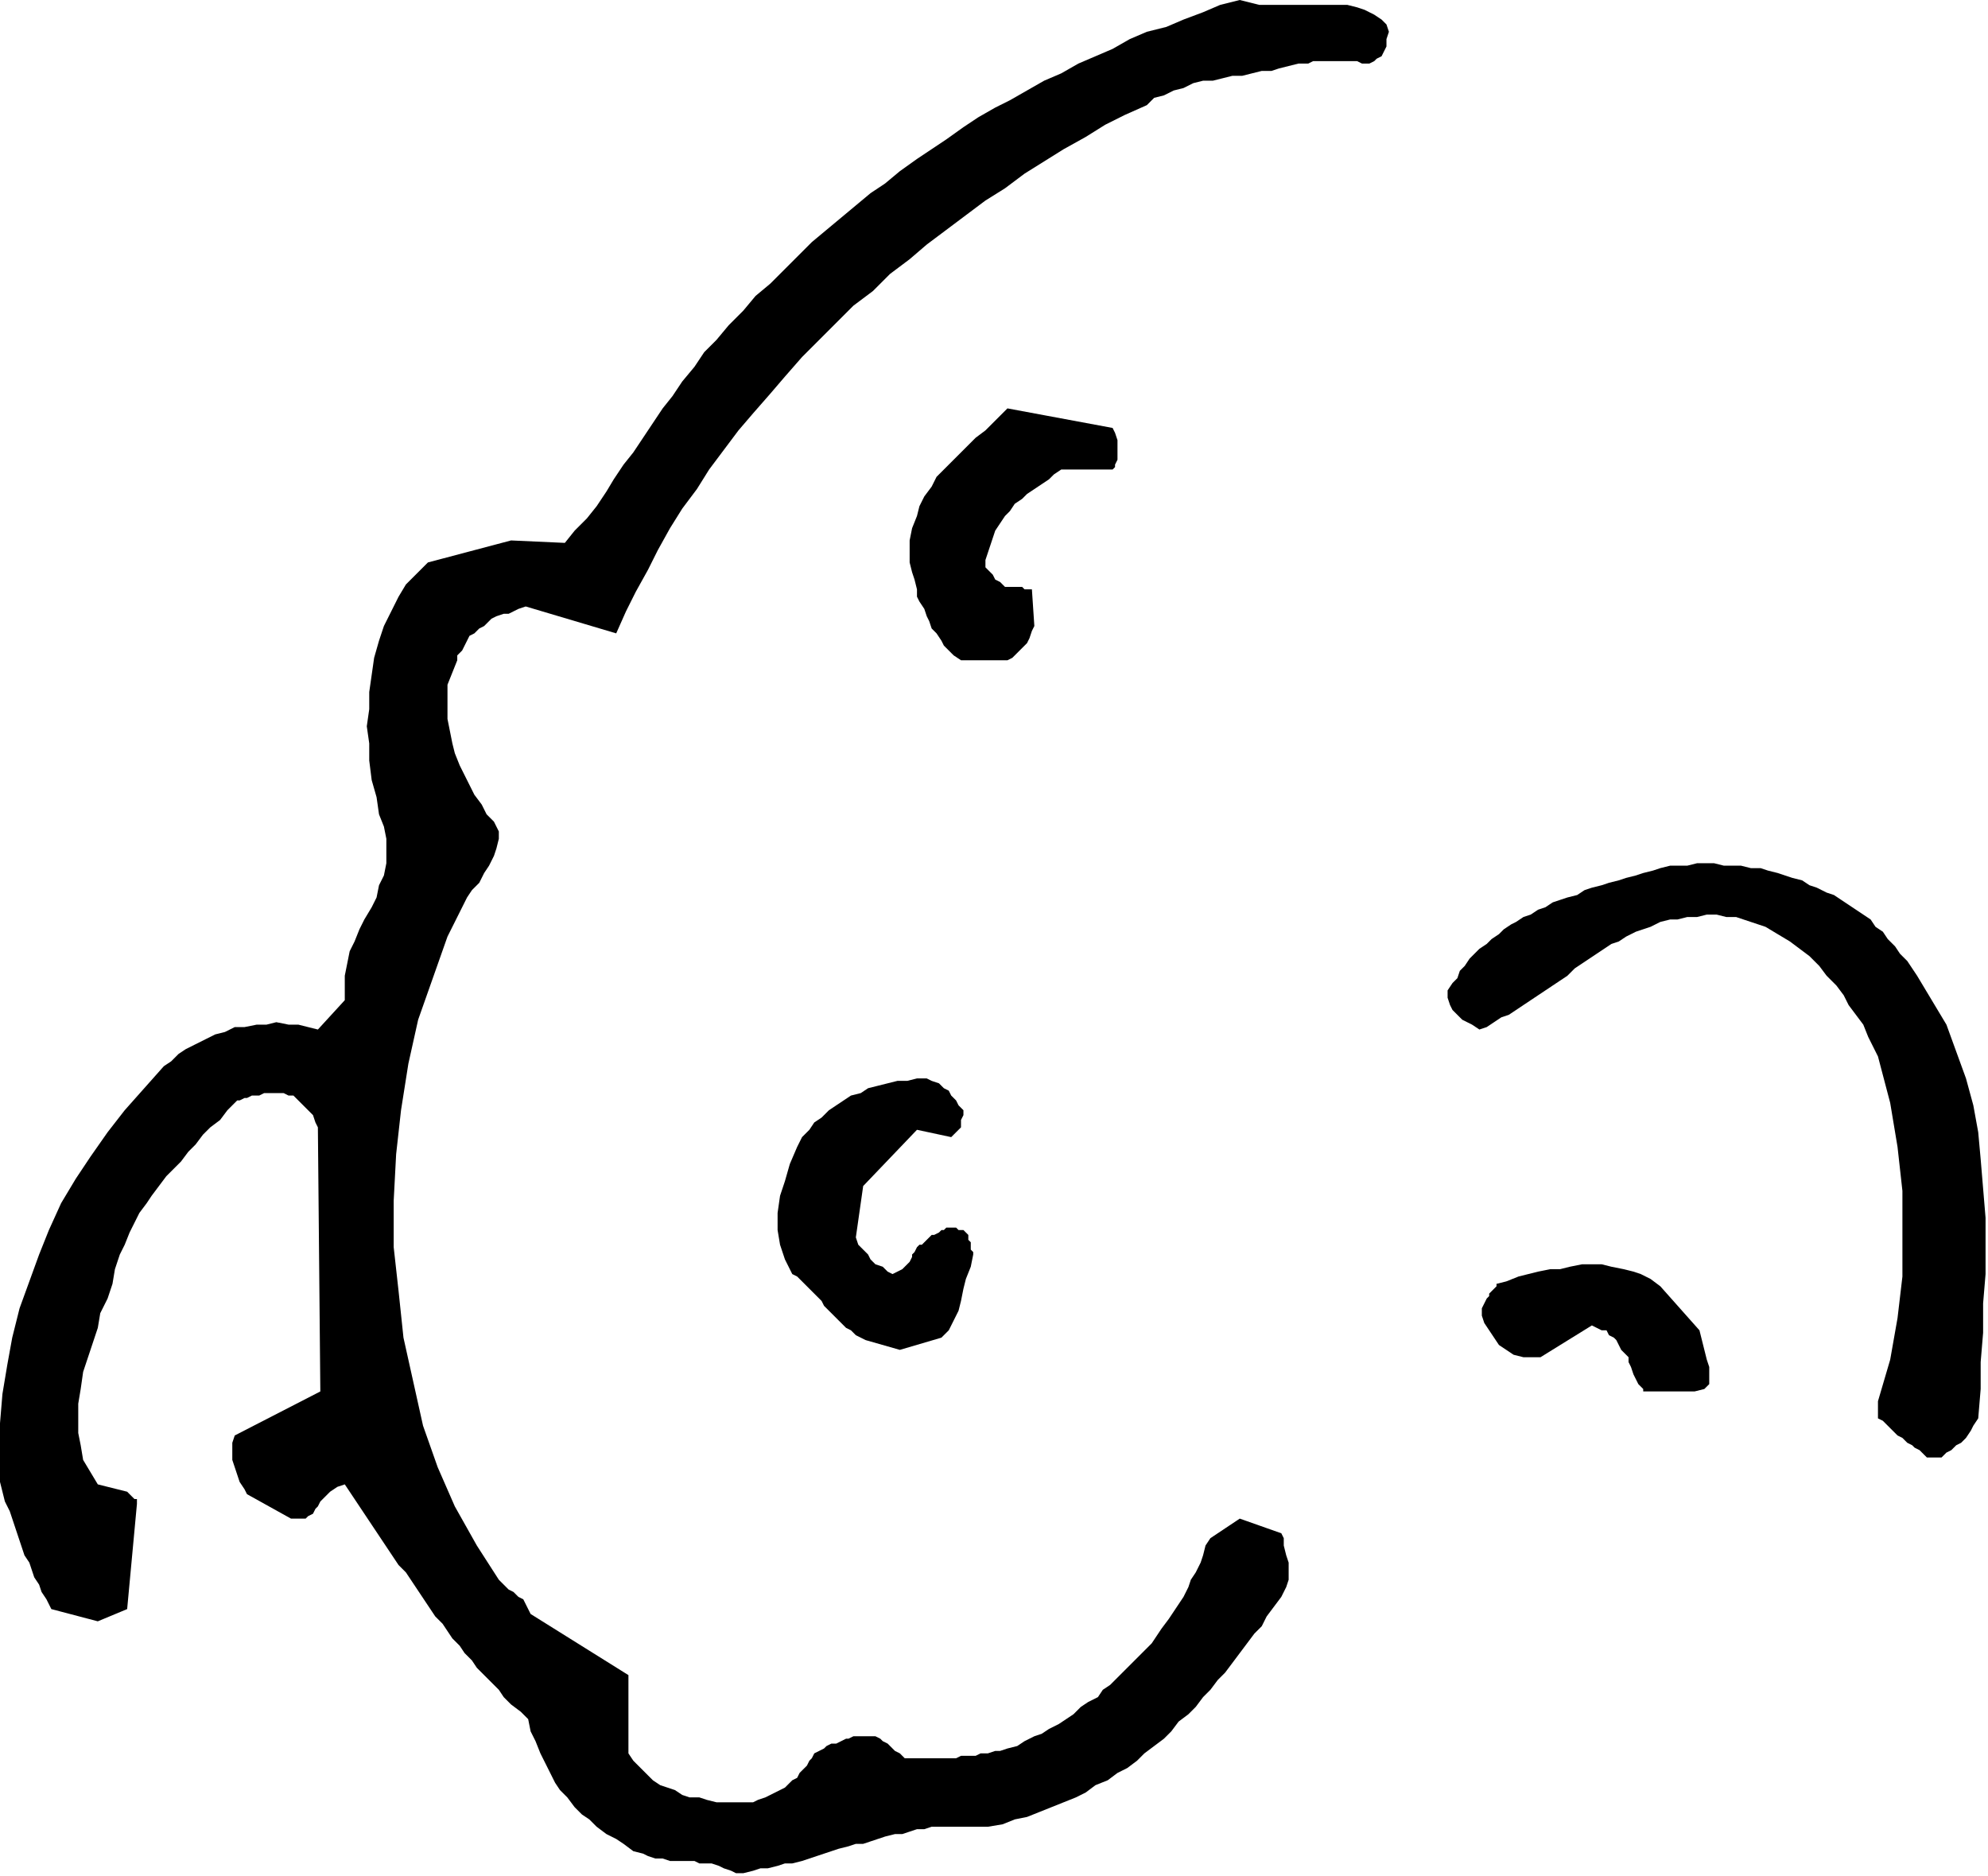
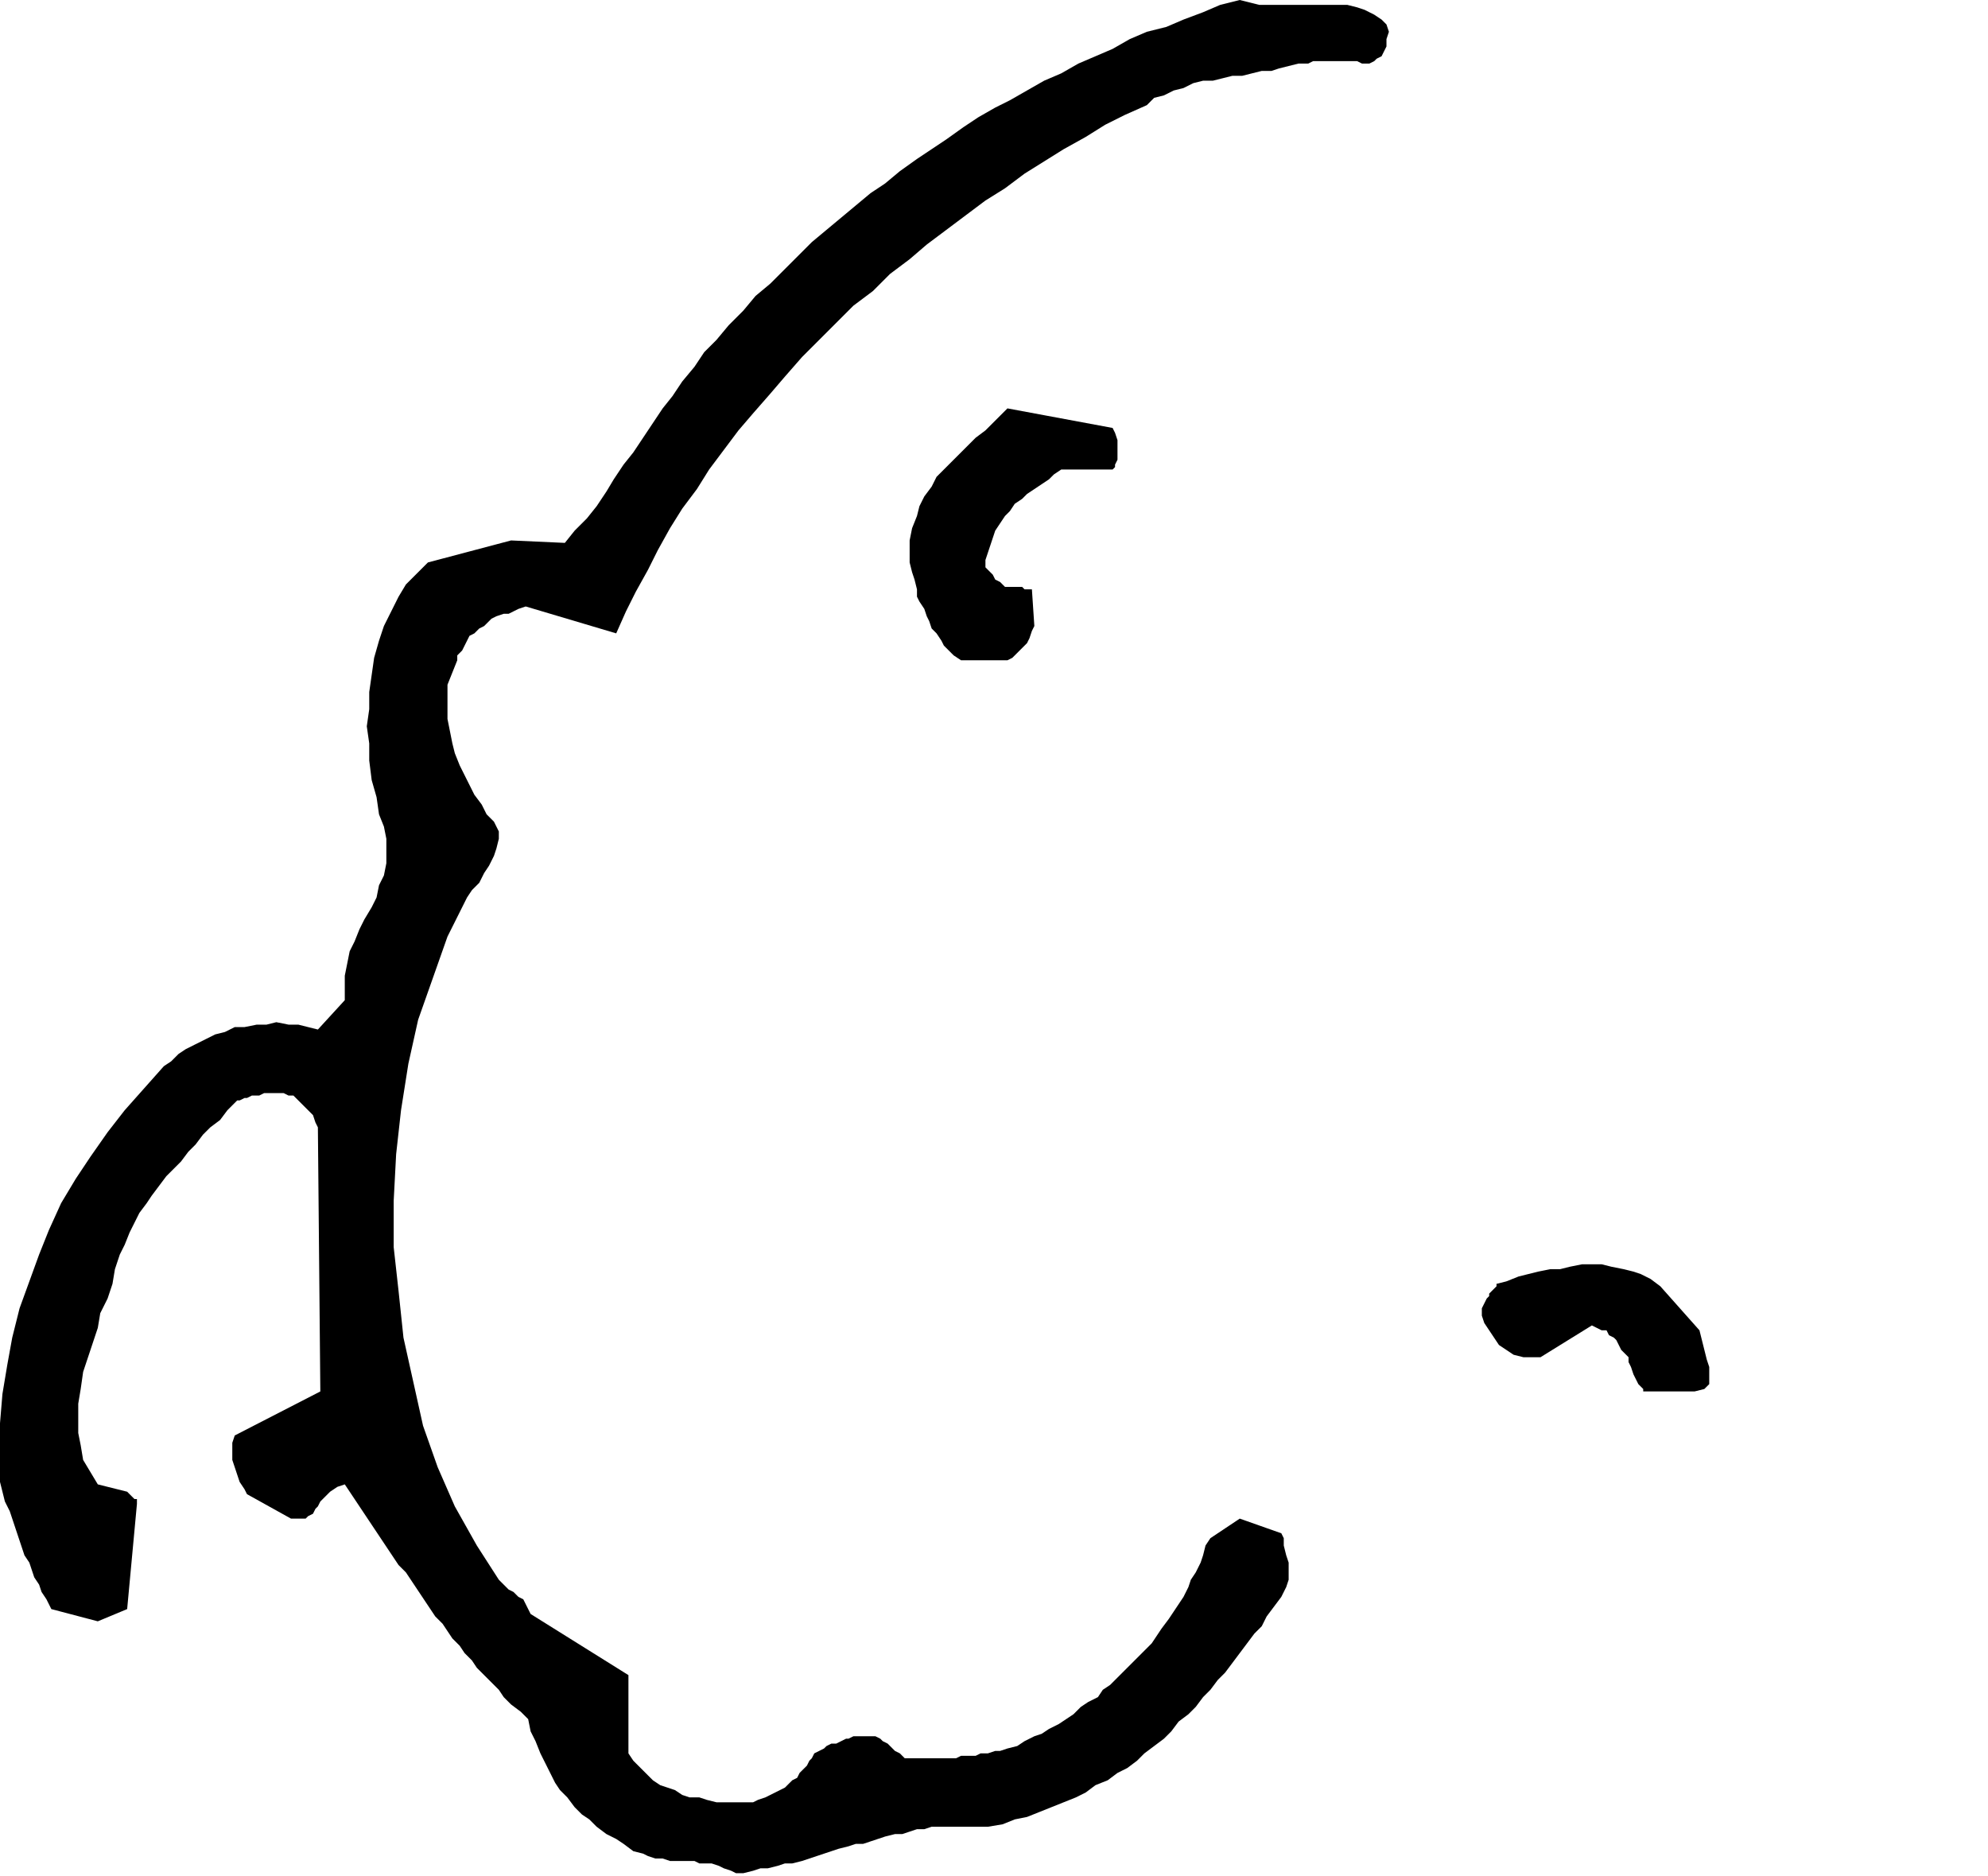
<svg xmlns="http://www.w3.org/2000/svg" xmlns:ns1="http://sodipodi.sourceforge.net/DTD/sodipodi-0.dtd" xmlns:ns2="http://www.inkscape.org/namespaces/inkscape" version="1.0" width="215.106mm" height="202.935mm" id="svg15" ns1:docname="CARTE136.WMF">
  <ns1:namedview pagecolor="#ffffff" bordercolor="#666666" borderopacity="1" objecttolerance="10" gridtolerance="10" guidetolerance="10" ns2:pageopacity="0" ns2:pageshadow="2" ns2:window-width="640" ns2:window-height="480" id="namedview17" />
  <defs id="defs3">
    <pattern id="WMFhbasepattern" patternUnits="userSpaceOnUse" width="6" height="6" x="0" y="0" />
  </defs>
  <path style="fill:#000000;fill-rule:evenodd;fill-opacity:1;stroke:none;" d="  M 301,766   L 304,766   L 308,765   L 311,764   L 314,764   L 318,763   L 321,762   L 324,762   L 328,761   L 331,760   L 334,759   L 337,758   L 340,757   L 343,756   L 347,755   L 350,754   L 353,754   L 356,753   L 359,752   L 362,751   L 366,750   L 369,750   L 372,749   L 375,748   L 378,748   L 381,747   L 385,747   L 388,747   L 391,747   L 394,747   L 398,747   L 401,747   L 404,747   L 410,746   L 415,744   L 420,743   L 425,741   L 430,739   L 435,737   L 440,735   L 444,733   L 448,730   L 453,728   L 457,725   L 461,723   L 465,720   L 468,717   L 472,714   L 476,711   L 479,708   L 482,704   L 486,701   L 489,698   L 492,694   L 495,691   L 498,687   L 501,684   L 504,680   L 507,676   L 510,672   L 513,668   L 516,665   L 518,661   L 521,657   L 524,653   L 526,649   L 527,646   L 527,642   L 527,639   L 526,636   L 525,632   L 525,629   L 524,627   L 507,621   L 495,629   L 493,632   L 492,636   L 491,639   L 489,643   L 487,646   L 486,649   L 484,653   L 482,656   L 480,659   L 478,662   L 475,666   L 473,669   L 471,672   L 468,675   L 465,678   L 463,680   L 460,683   L 457,686   L 454,689   L 451,691   L 449,694   L 445,696   L 442,698   L 439,701   L 436,703   L 433,705   L 429,707   L 426,709   L 423,710   L 419,712   L 416,714   L 412,715   L 409,716   L 407,716   L 404,717   L 401,717   L 399,718   L 396,718   L 393,718   L 391,719   L 389,719   L 386,719   L 384,719   L 381,719   L 379,719   L 377,719   L 374,719   L 372,719   L 370,719   L 369,718   L 368,717   L 366,716   L 365,715   L 364,714   L 363,713   L 361,712   L 360,711   L 358,710   L 357,710   L 355,710   L 353,710   L 351,710   L 349,710   L 347,711   L 346,711   L 344,712   L 342,713   L 340,713   L 338,714   L 337,715   L 335,716   L 333,717   L 332,719   L 331,720   L 330,722   L 328,724   L 327,725   L 326,727   L 324,728   L 322,730   L 321,731   L 319,732   L 317,733   L 315,734   L 313,735   L 310,736   L 308,737   L 305,737   L 301,737   L 297,737   L 293,737   L 289,736   L 286,735   L 282,735   L 279,734   L 276,732   L 273,731   L 270,730   L 267,728   L 265,726   L 263,724   L 261,722   L 259,720   L 257,717   L 257,685   L 217,660   L 216,658   L 215,656   L 214,654   L 212,653   L 210,651   L 208,650   L 206,648   L 204,646   L 195,632   L 186,616   L 179,600   L 173,583   L 169,565   L 165,547   L 163,528   L 161,510   L 161,491   L 162,472   L 164,454   L 167,435   L 171,417   L 177,400   L 183,383   L 191,367   L 193,364   L 196,361   L 198,357   L 200,354   L 202,350   L 203,347   L 204,343   L 204,340   L 202,336   L 199,333   L 197,329   L 194,325   L 192,321   L 190,317   L 188,313   L 186,308   L 185,304   L 184,299   L 183,294   L 183,290   L 183,285   L 183,280   L 185,275   L 187,270   L 187,268   L 189,266   L 190,264   L 191,262   L 192,260   L 194,259   L 196,257   L 198,256   L 199,255   L 201,253   L 203,252   L 206,251   L 208,251   L 210,250   L 212,249   L 215,248   L 252,259   L 256,250   L 260,242   L 265,233   L 269,225   L 274,216   L 279,208   L 285,200   L 290,192   L 296,184   L 302,176   L 308,169   L 315,161   L 321,154   L 328,146   L 335,139   L 342,132   L 349,125   L 357,119   L 364,112   L 372,106   L 379,100   L 387,94   L 395,88   L 403,82   L 411,77   L 419,71   L 427,66   L 435,61   L 444,56   L 452,51   L 460,47   L 469,43   L 472,40   L 476,39   L 480,37   L 484,36   L 488,34   L 492,33   L 496,33   L 500,32   L 504,31   L 508,31   L 512,30   L 516,29   L 520,29   L 523,28   L 527,27   L 531,26   L 533,26   L 535,26   L 537,25   L 539,25   L 541,25   L 543,25   L 545,25   L 547,25   L 548,25   L 550,25   L 552,25   L 554,25   L 555,25   L 557,26   L 559,26   L 560,26   L 562,25   L 563,24   L 565,23   L 566,21   L 567,19   L 567,16   L 568,13   L 567,10   L 565,8   L 562,6   L 558,4   L 555,3   L 551,2   L 547,2   L 543,2   L 539,2   L 535,2   L 531,2   L 527,2   L 523,2   L 519,2   L 515,2   L 511,1   L 507,0   L 499,2   L 492,5   L 484,8   L 477,11   L 469,13   L 462,16   L 455,20   L 448,23   L 441,26   L 434,30   L 427,33   L 420,37   L 413,41   L 407,44   L 400,48   L 394,52   L 387,57   L 381,61   L 375,65   L 368,70   L 362,75   L 356,79   L 350,84   L 344,89   L 338,94   L 332,99   L 326,105   L 321,110   L 315,116   L 309,121   L 304,127   L 298,133   L 293,139   L 288,144   L 284,150   L 279,156   L 275,162   L 271,167   L 267,173   L 263,179   L 259,185   L 255,190   L 251,196   L 248,201   L 244,207   L 240,212   L 235,217   L 231,222   L 209,221   L 175,230   L 171,234   L 166,239   L 163,244   L 160,250   L 157,256   L 155,262   L 153,269   L 152,276   L 151,283   L 151,290   L 150,297   L 151,304   L 151,311   L 152,319   L 154,326   L 155,333   L 157,338   L 158,343   L 158,348   L 158,353   L 157,358   L 155,362   L 154,367   L 152,371   L 149,376   L 147,380   L 145,385   L 143,389   L 142,394   L 141,399   L 141,404   L 141,409   L 130,421   L 126,420   L 122,419   L 118,419   L 113,418   L 109,419   L 105,419   L 100,420   L 96,420   L 92,422   L 88,423   L 84,425   L 80,427   L 76,429   L 73,431   L 70,434   L 67,436   L 59,445   L 51,454   L 44,463   L 37,473   L 31,482   L 25,492   L 20,503   L 16,513   L 12,524   L 8,535   L 5,547   L 3,558   L 1,570   L 0,582   L 0,594   L 0,606   L 1,610   L 2,614   L 4,618   L 5,621   L 6,624   L 7,627   L 8,630   L 9,633   L 10,636   L 12,639   L 13,642   L 14,645   L 16,648   L 17,651   L 19,654   L 21,658   L 40,663   L 52,658   L 56,615   L 56,615   L 56,614   L 56,614   L 56,613   L 55,613   L 54,612   L 53,611   L 52,610   L 40,607   L 37,602   L 34,597   L 33,591   L 32,586   L 32,580   L 32,574   L 33,568   L 34,561   L 36,555   L 38,549   L 40,543   L 41,537   L 44,531   L 46,525   L 47,519   L 49,513   L 51,509   L 53,504   L 55,500   L 57,496   L 60,492   L 62,489   L 65,485   L 68,481   L 71,478   L 74,475   L 77,471   L 80,468   L 83,464   L 86,461   L 90,458   L 93,454   L 94,453   L 95,452   L 96,451   L 97,450   L 98,450   L 100,449   L 101,449   L 103,448   L 104,448   L 106,448   L 108,447   L 109,447   L 111,447   L 113,447   L 114,447   L 116,447   L 118,448   L 120,448   L 122,450   L 124,452   L 126,454   L 128,456   L 129,459   L 130,461   L 131,569   L 96,587   L 95,590   L 95,594   L 95,597   L 96,600   L 97,603   L 98,606   L 100,609   L 101,611   L 119,621   L 119,621   L 120,621   L 121,621   L 122,621   L 123,621   L 124,621   L 125,621   L 126,620   L 128,619   L 129,617   L 130,616   L 131,614   L 133,612   L 135,610   L 138,608   L 141,607   L 143,610   L 145,613   L 147,616   L 149,619   L 151,622   L 153,625   L 155,628   L 157,631   L 159,634   L 161,637   L 163,640   L 166,643   L 168,646   L 170,649   L 172,652   L 174,655   L 176,658   L 178,661   L 181,664   L 183,667   L 185,670   L 188,673   L 190,676   L 193,679   L 195,682   L 198,685   L 201,688   L 204,691   L 206,694   L 209,697   L 213,700   L 216,703   L 217,708   L 219,712   L 221,717   L 223,721   L 225,725   L 227,729   L 229,732   L 232,735   L 235,739   L 238,742   L 241,744   L 244,747   L 248,750   L 252,752   L 255,754   L 259,757   L 263,758   L 265,759   L 268,760   L 271,760   L 274,761   L 276,761   L 279,761   L 281,761   L 284,761   L 286,762   L 289,762   L 291,762   L 294,763   L 296,764   L 299,765   L 301,766  z " id="path5" />
-   <path style="fill:#000000;fill-rule:evenodd;fill-opacity:1;stroke:none;" d="  M 794,596   L 796,594   L 798,593   L 800,591   L 802,590   L 804,588   L 806,585   L 807,583   L 809,580   L 810,568   L 810,557   L 811,545   L 811,533   L 812,521   L 812,509   L 812,498   L 811,486   L 810,474   L 809,463   L 807,452   L 804,441   L 800,430   L 796,419   L 790,409   L 784,399   L 782,396   L 780,393   L 777,390   L 775,387   L 772,384   L 770,381   L 767,379   L 765,376   L 762,374   L 759,372   L 756,370   L 753,368   L 750,366   L 747,365   L 743,363   L 740,362   L 737,360   L 733,359   L 730,358   L 727,357   L 723,356   L 720,355   L 716,355   L 712,354   L 709,354   L 705,354   L 701,353   L 698,353   L 694,353   L 690,354   L 687,354   L 683,354   L 679,355   L 676,356   L 672,357   L 669,358   L 665,359   L 662,360   L 658,361   L 655,362   L 651,363   L 648,364   L 645,366   L 641,367   L 638,368   L 635,369   L 632,371   L 629,372   L 626,374   L 623,375   L 620,377   L 618,378   L 615,380   L 613,382   L 610,384   L 608,386   L 605,388   L 603,390   L 601,392   L 599,395   L 597,397   L 596,400   L 594,402   L 592,405   L 592,408   L 593,411   L 594,413   L 596,415   L 598,417   L 600,418   L 602,419   L 605,421   L 608,420   L 611,418   L 614,416   L 617,415   L 620,413   L 623,411   L 626,409   L 629,407   L 632,405   L 635,403   L 638,401   L 641,399   L 644,396   L 647,394   L 650,392   L 653,390   L 656,388   L 659,386   L 662,385   L 665,383   L 669,381   L 672,380   L 675,379   L 679,377   L 683,376   L 686,376   L 690,375   L 694,375   L 698,374   L 702,374   L 706,375   L 710,375   L 716,377   L 722,379   L 727,382   L 732,385   L 736,388   L 740,391   L 744,395   L 747,399   L 751,403   L 754,407   L 756,411   L 759,415   L 762,419   L 764,424   L 766,428   L 768,432   L 773,451   L 776,469   L 778,487   L 778,504   L 778,522   L 776,539   L 773,556   L 768,573   L 768,574   L 768,576   L 768,578   L 768,580   L 770,581   L 771,582   L 772,583   L 773,584   L 774,585   L 775,586   L 776,587   L 778,588   L 779,589   L 780,590   L 782,591   L 783,592   L 785,593   L 787,595   L 788,596   L 790,596   L 790,596   L 791,596   L 792,596   L 792,596   L 793,596   L 794,596   L 794,596   L 794,596  z " id="path7" />
  <path style="fill:#000000;fill-rule:evenodd;fill-opacity:1;stroke:none;" d="  M 676,569   L 693,569   L 697,568   L 699,566   L 699,563   L 699,559   L 698,556   L 697,552   L 696,548   L 695,544   L 679,526   L 675,523   L 671,521   L 668,520   L 664,519   L 659,518   L 655,517   L 651,517   L 647,517   L 642,518   L 638,519   L 634,519   L 629,520   L 625,521   L 621,522   L 616,524   L 612,525   L 612,526   L 611,527   L 610,528   L 609,529   L 609,530   L 608,531   L 607,533   L 606,535   L 606,538   L 607,541   L 609,544   L 611,547   L 613,550   L 616,552   L 619,554   L 623,555   L 623,555   L 624,555   L 625,555   L 626,555   L 627,555   L 628,555   L 629,555   L 630,555   L 651,542   L 653,543   L 655,544   L 657,544   L 658,546   L 660,547   L 661,548   L 662,550   L 663,552   L 664,553   L 666,555   L 666,557   L 667,559   L 668,562   L 669,564   L 670,566   L 672,568   L 672,568   L 672,569   L 673,569   L 674,569   L 674,569   L 675,569   L 675,569   L 676,569  z " id="path9" />
-   <path style="fill:#000000;fill-rule:evenodd;fill-opacity:1;stroke:none;" d="  M 368,552   L 385,547   L 388,544   L 390,540   L 392,536   L 393,532   L 394,527   L 395,523   L 397,518   L 398,513   L 398,512   L 397,511   L 397,510   L 397,508   L 396,507   L 396,505   L 395,504   L 394,503   L 392,503   L 391,502   L 390,502   L 388,502   L 387,502   L 386,503   L 385,503   L 384,504   L 382,505   L 381,505   L 380,506   L 379,507   L 378,508   L 377,509   L 376,509   L 375,510   L 374,512   L 373,513   L 373,514   L 372,516   L 371,517   L 369,519   L 367,520   L 365,521   L 363,520   L 361,518   L 358,517   L 356,515   L 355,513   L 353,511   L 351,509   L 350,506   L 353,485   L 375,462   L 389,465   L 390,464   L 391,463   L 392,462   L 393,461   L 393,459   L 393,458   L 394,456   L 394,454   L 392,452   L 391,450   L 389,448   L 388,446   L 386,445   L 384,443   L 381,442   L 379,441   L 375,441   L 371,442   L 367,442   L 363,443   L 359,444   L 355,445   L 352,447   L 348,448   L 345,450   L 342,452   L 339,454   L 336,457   L 333,459   L 331,462   L 328,465   L 326,469   L 323,476   L 321,483   L 319,489   L 318,496   L 318,503   L 319,509   L 321,515   L 324,521   L 326,522   L 328,524   L 330,526   L 332,528   L 334,530   L 336,532   L 337,534   L 339,536   L 341,538   L 343,540   L 344,541   L 346,543   L 348,544   L 350,546   L 352,547   L 354,548   L 368,552  z " id="path11" />
  <path style="fill:#000000;fill-rule:evenodd;fill-opacity:1;stroke:none;" d="  M 396,270   L 409,270   L 412,270   L 414,269   L 416,267   L 418,265   L 420,263   L 421,261   L 422,258   L 423,256   L 422,241   L 421,241   L 419,241   L 418,240   L 417,240   L 416,240   L 415,240   L 414,240   L 412,240   L 411,240   L 410,239   L 409,238   L 407,237   L 406,235   L 405,234   L 404,233   L 403,232   L 403,229   L 404,226   L 405,223   L 406,220   L 407,217   L 409,214   L 411,211   L 413,209   L 415,206   L 418,204   L 420,202   L 423,200   L 426,198   L 429,196   L 431,194   L 434,192   L 455,192   L 456,191   L 456,190   L 457,188   L 457,185   L 457,183   L 457,180   L 456,177   L 455,175   L 412,167   L 409,170   L 406,173   L 403,176   L 399,179   L 396,182   L 393,185   L 389,189   L 386,192   L 383,195   L 381,199   L 378,203   L 376,207   L 375,211   L 373,216   L 372,221   L 372,227   L 372,230   L 373,234   L 374,237   L 375,241   L 375,244   L 376,246   L 378,249   L 379,252   L 380,254   L 381,257   L 383,259   L 385,262   L 386,264   L 388,266   L 390,268   L 393,270   L 393,270   L 394,270   L 395,270   L 396,270  z " id="path13" />
</svg>